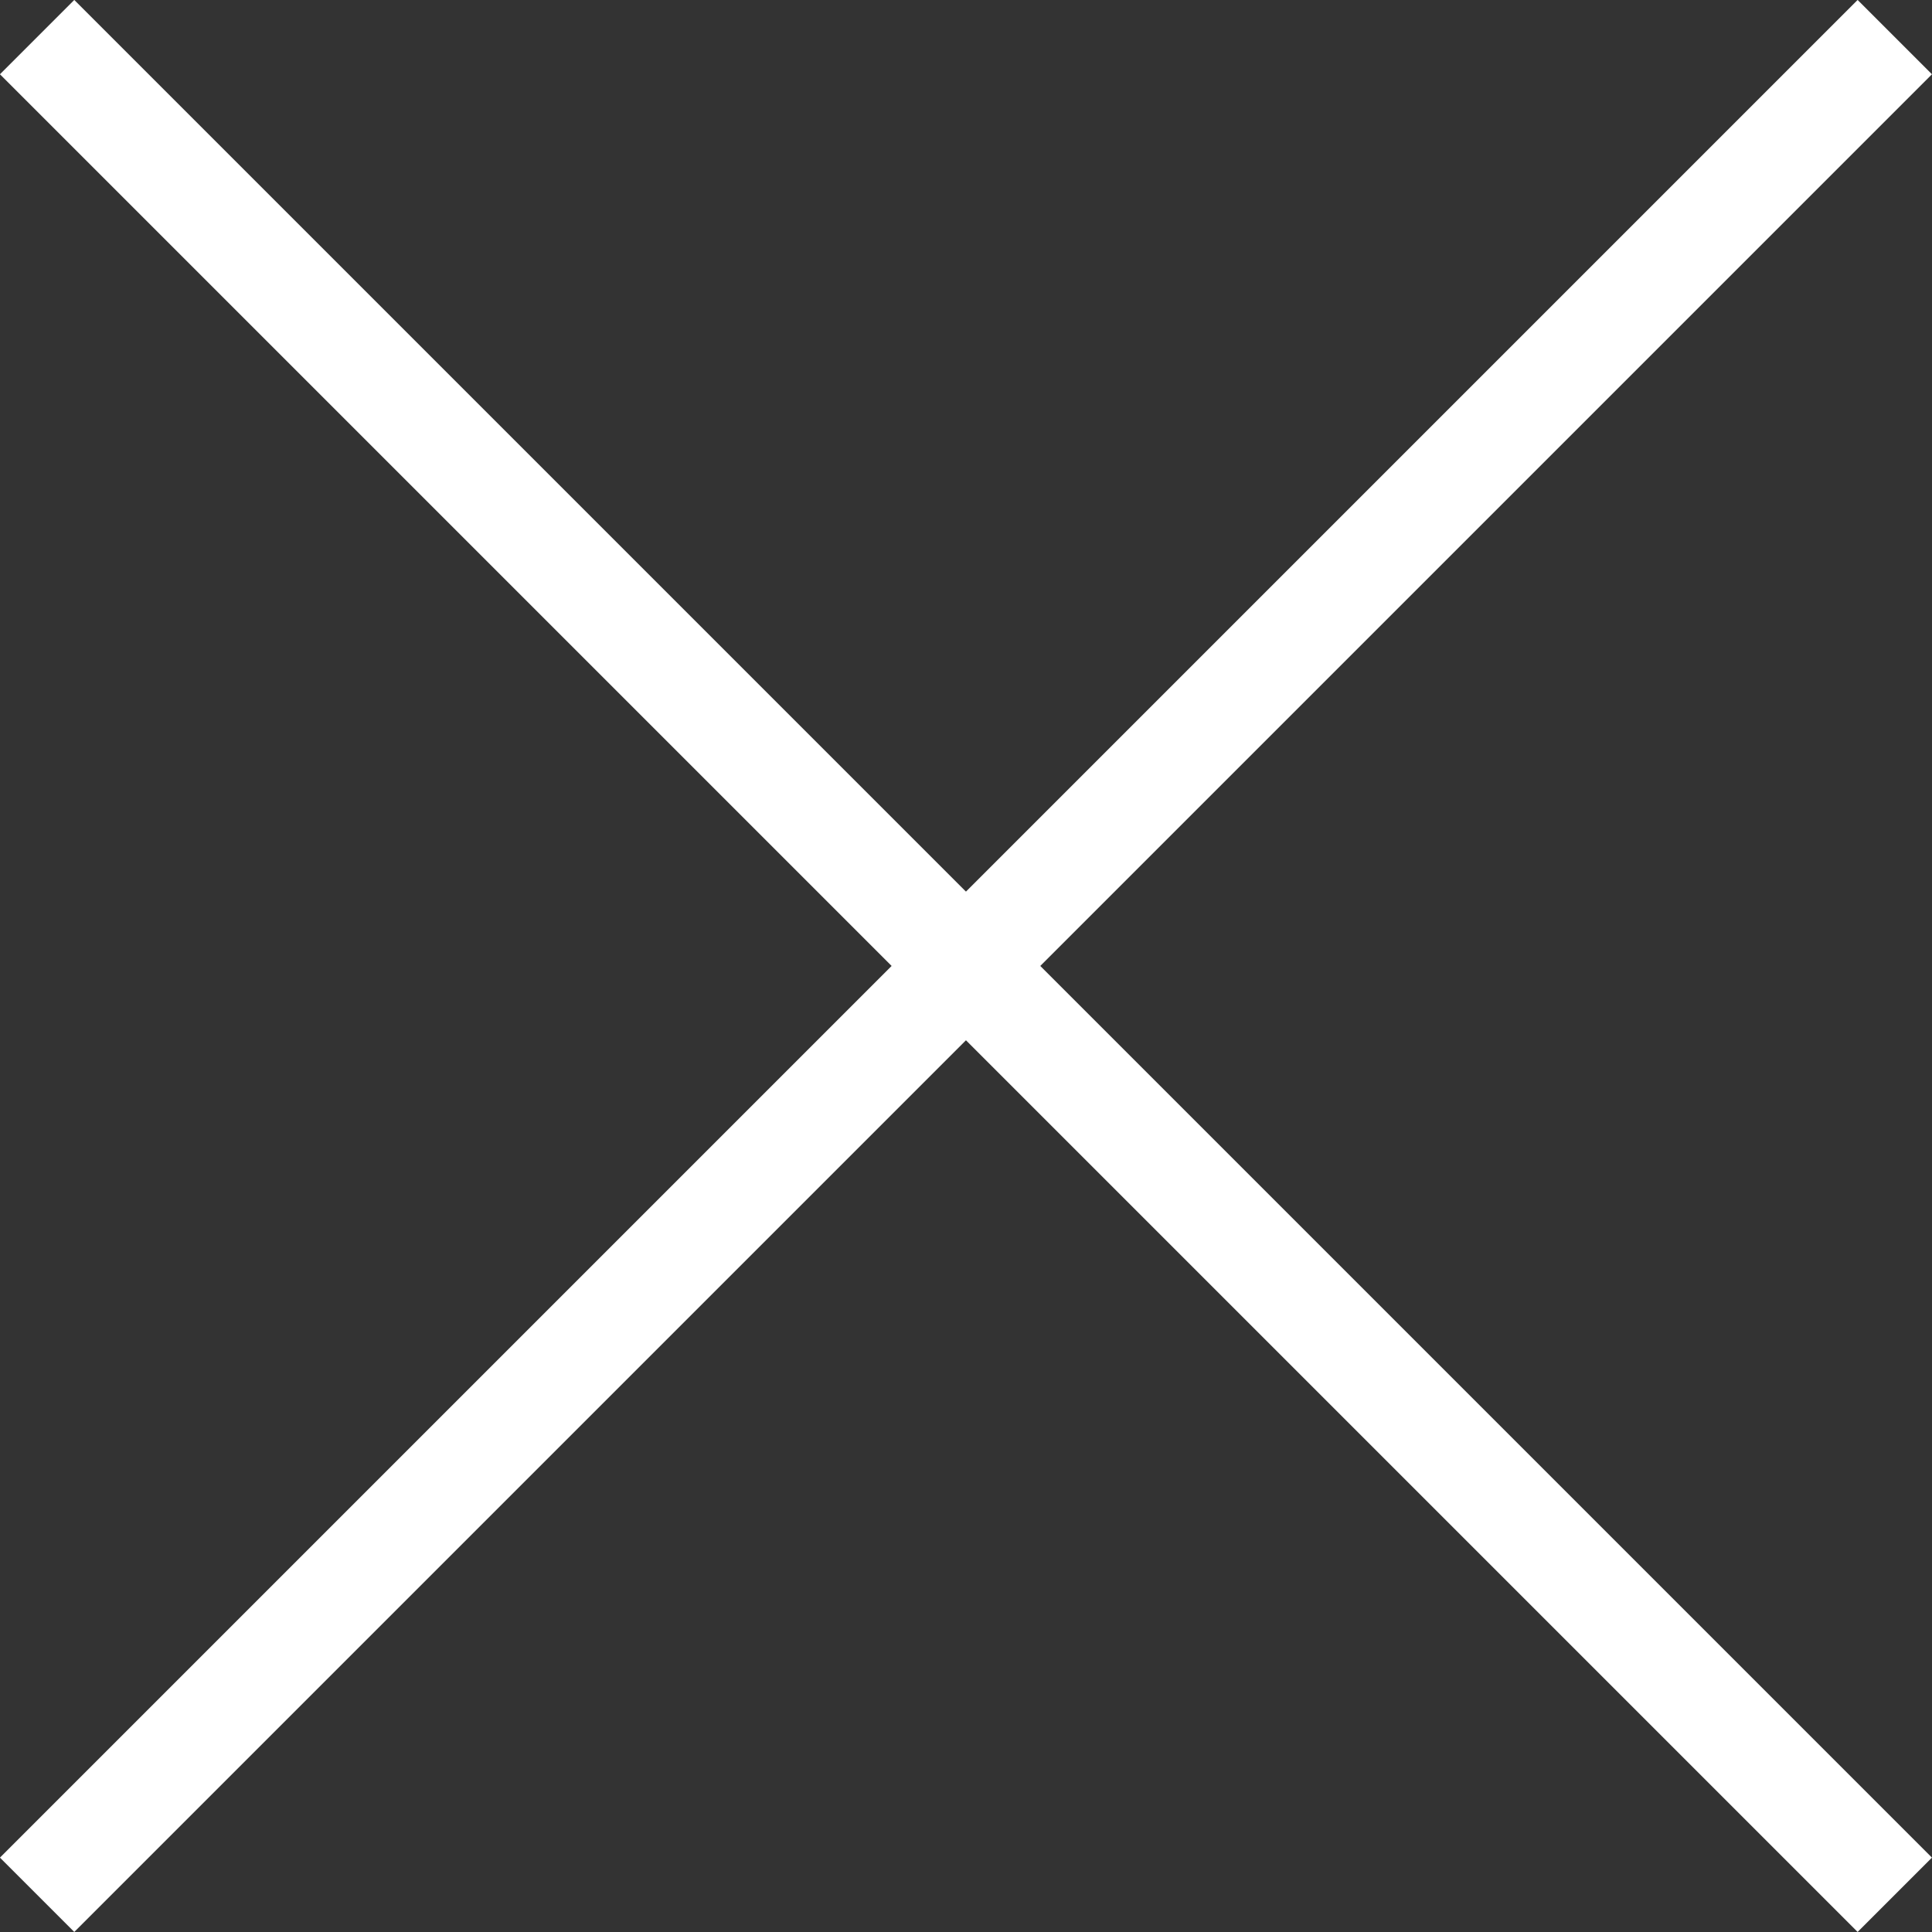
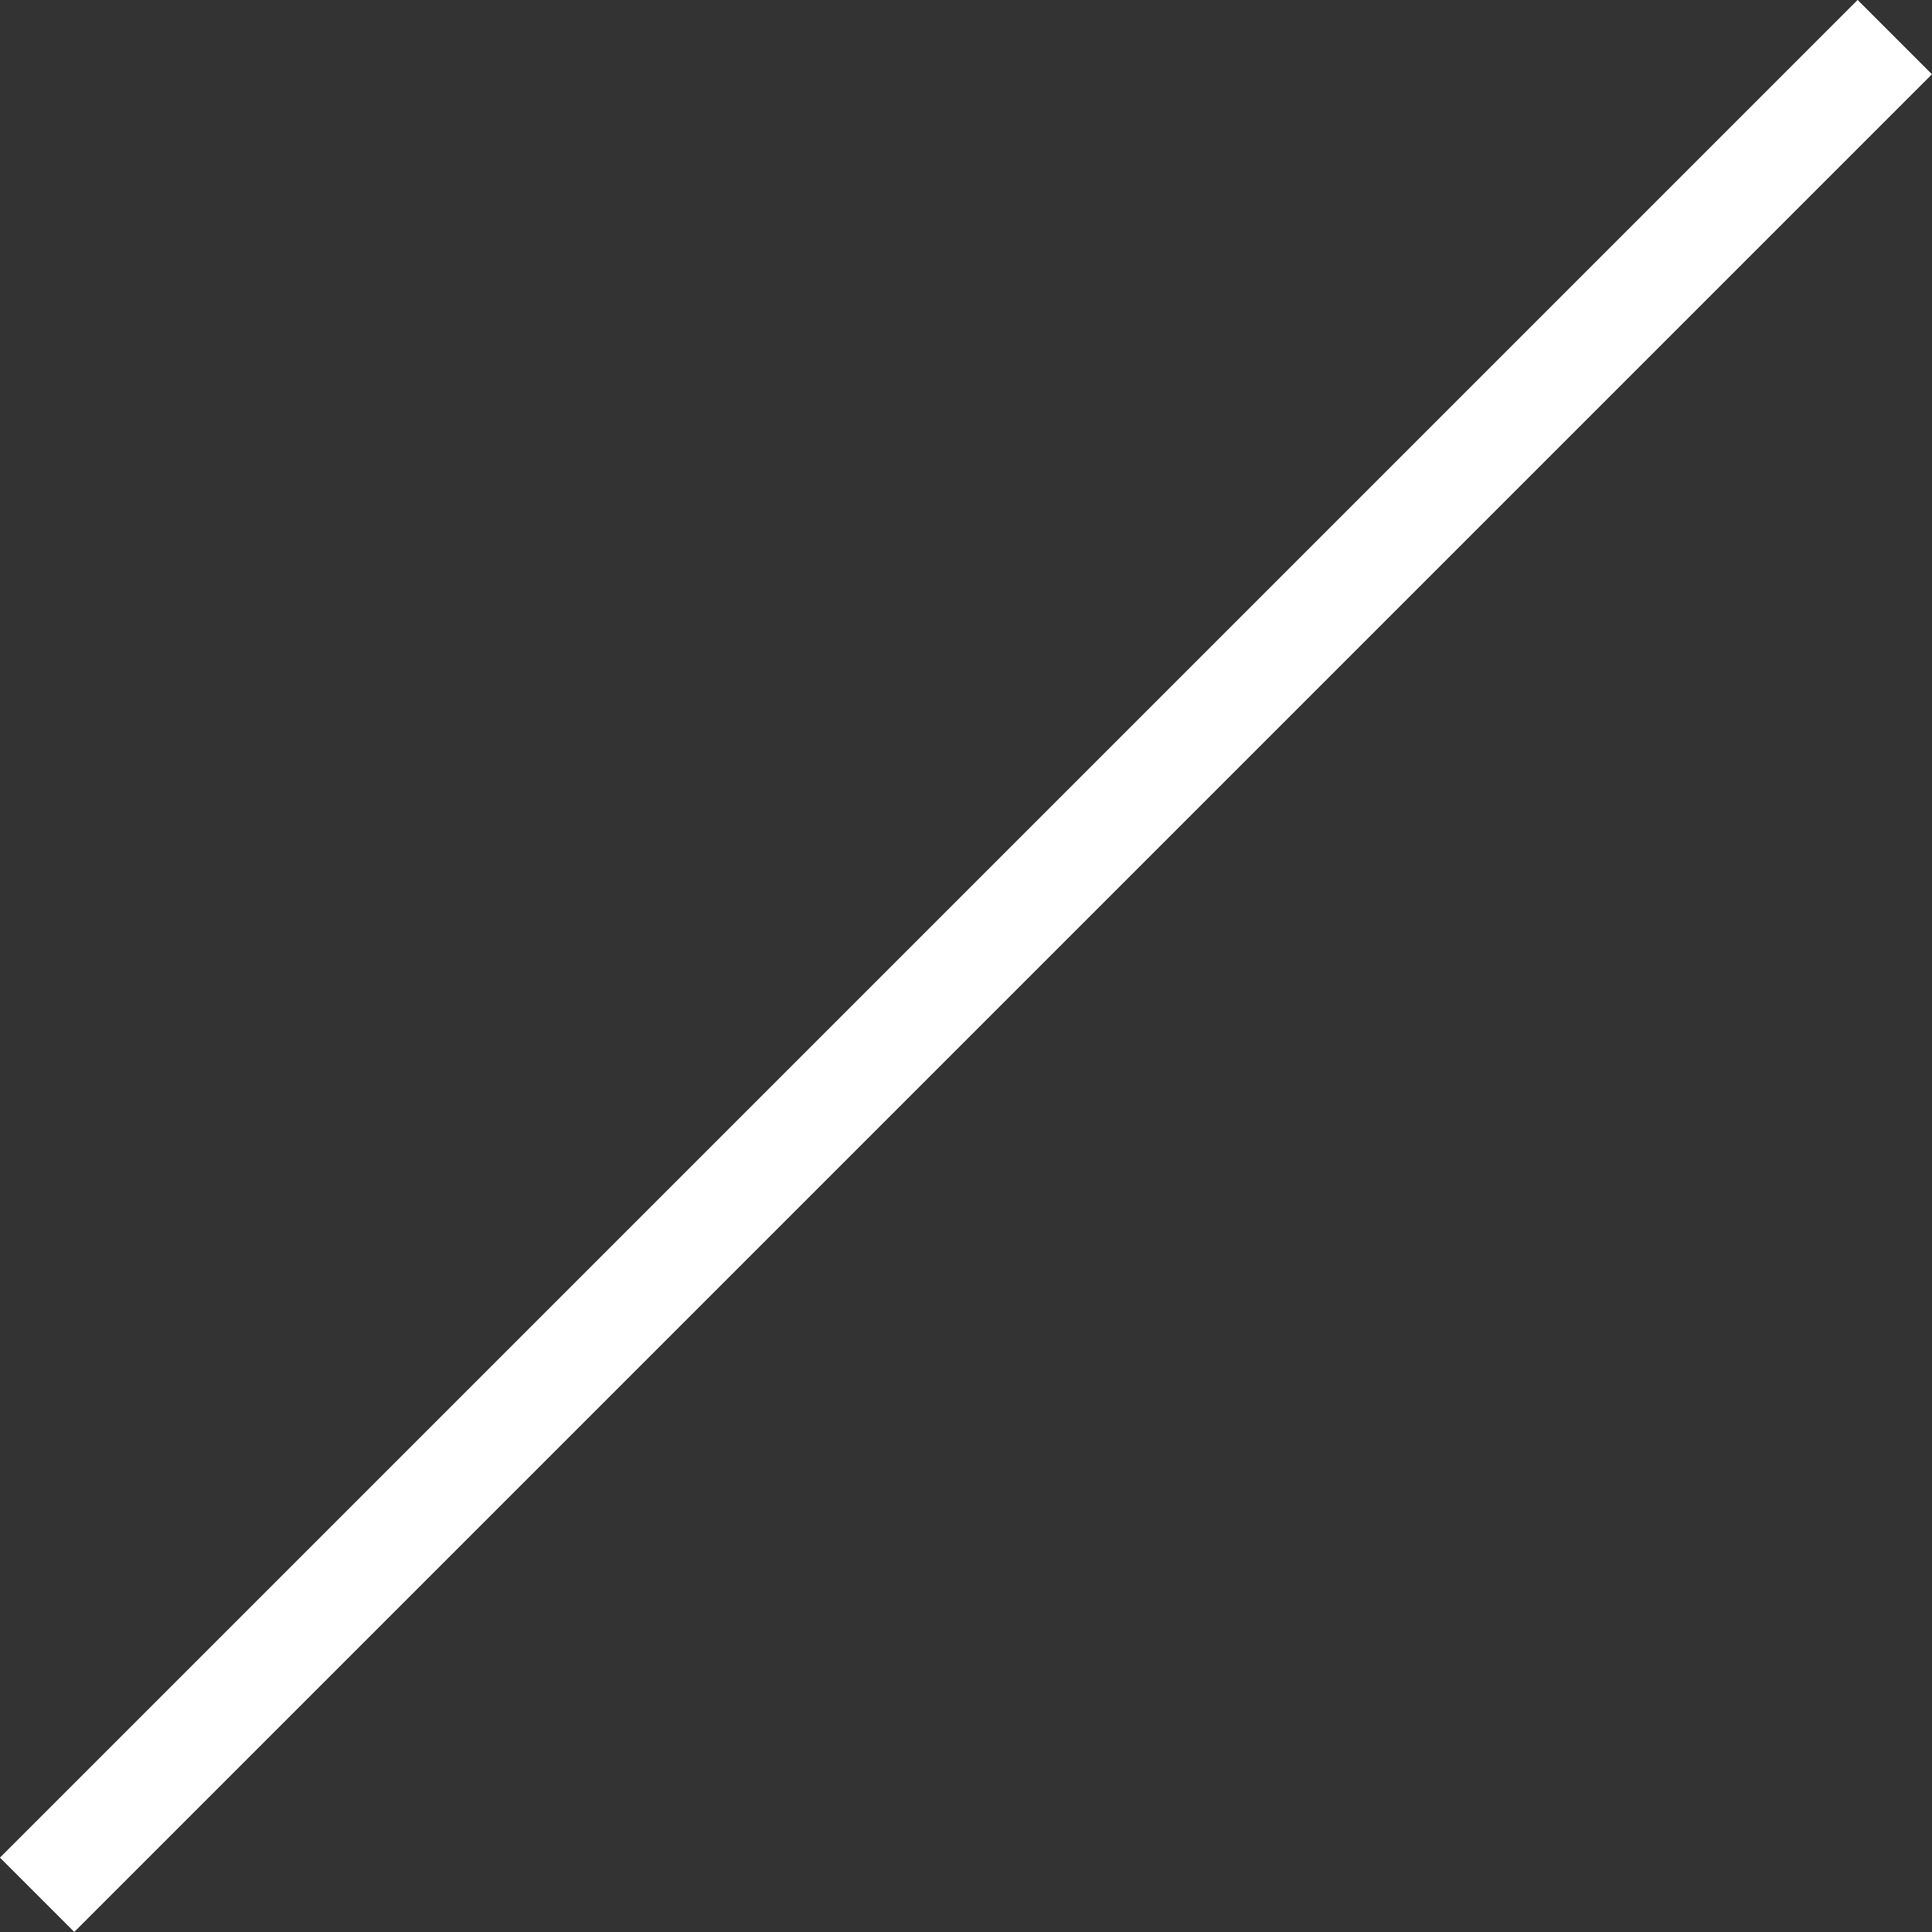
<svg xmlns="http://www.w3.org/2000/svg" width="18.378" height="18.378" viewBox="0 0 18.378 18.378">
  <rect x="0" y="0" width="18.378" height="18.378" fill="#333333" stroke="none" />
  <g id="Grupo_7616" data-name="Grupo 7616" transform="translate(-1286.976 -825.311)">
    <path id="Caminho_16505" data-name="Caminho 16505" d="M3522.414-1347.591l17.671-17.671" transform="translate(-2235.085 2190.926)" fill="none" stroke="#fff" stroke-width="1" />
-     <path id="Caminho_16506" data-name="Caminho 16506" d="M3540.085-1347.591l-17.671-17.671" transform="translate(-2235.085 2190.926)" fill="none" stroke="#fff" stroke-width="1" />
  </g>
</svg>